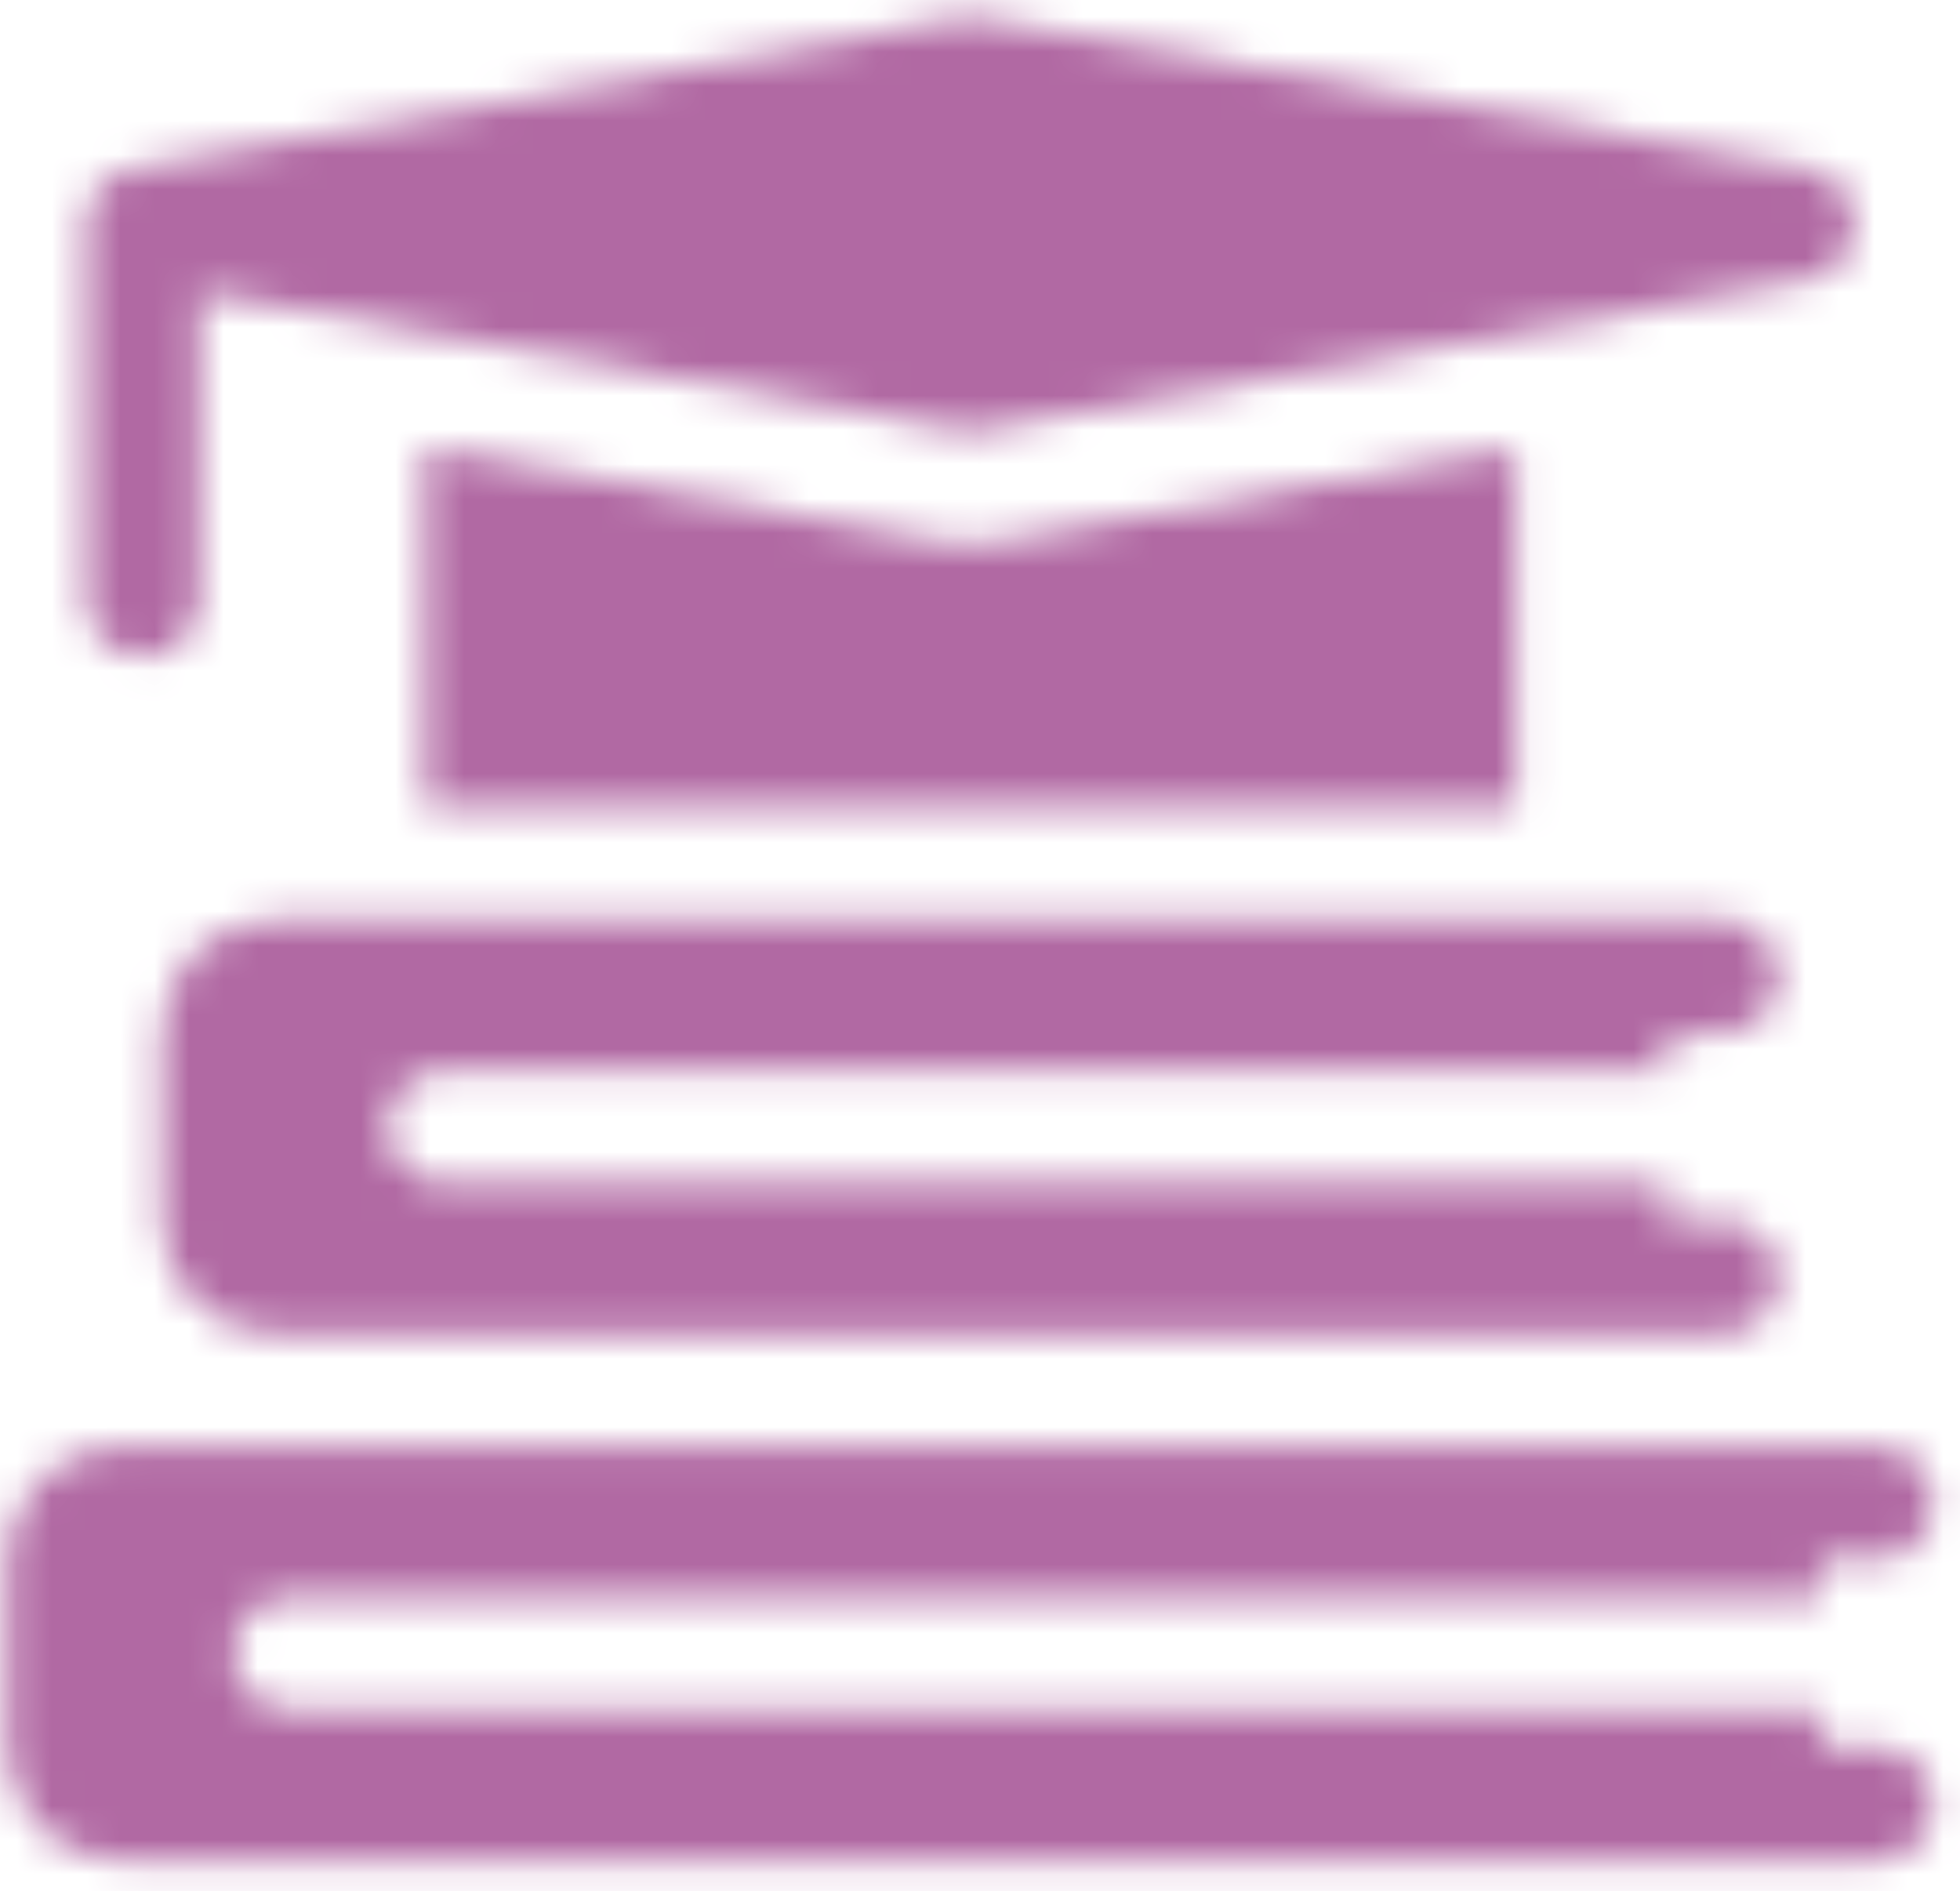
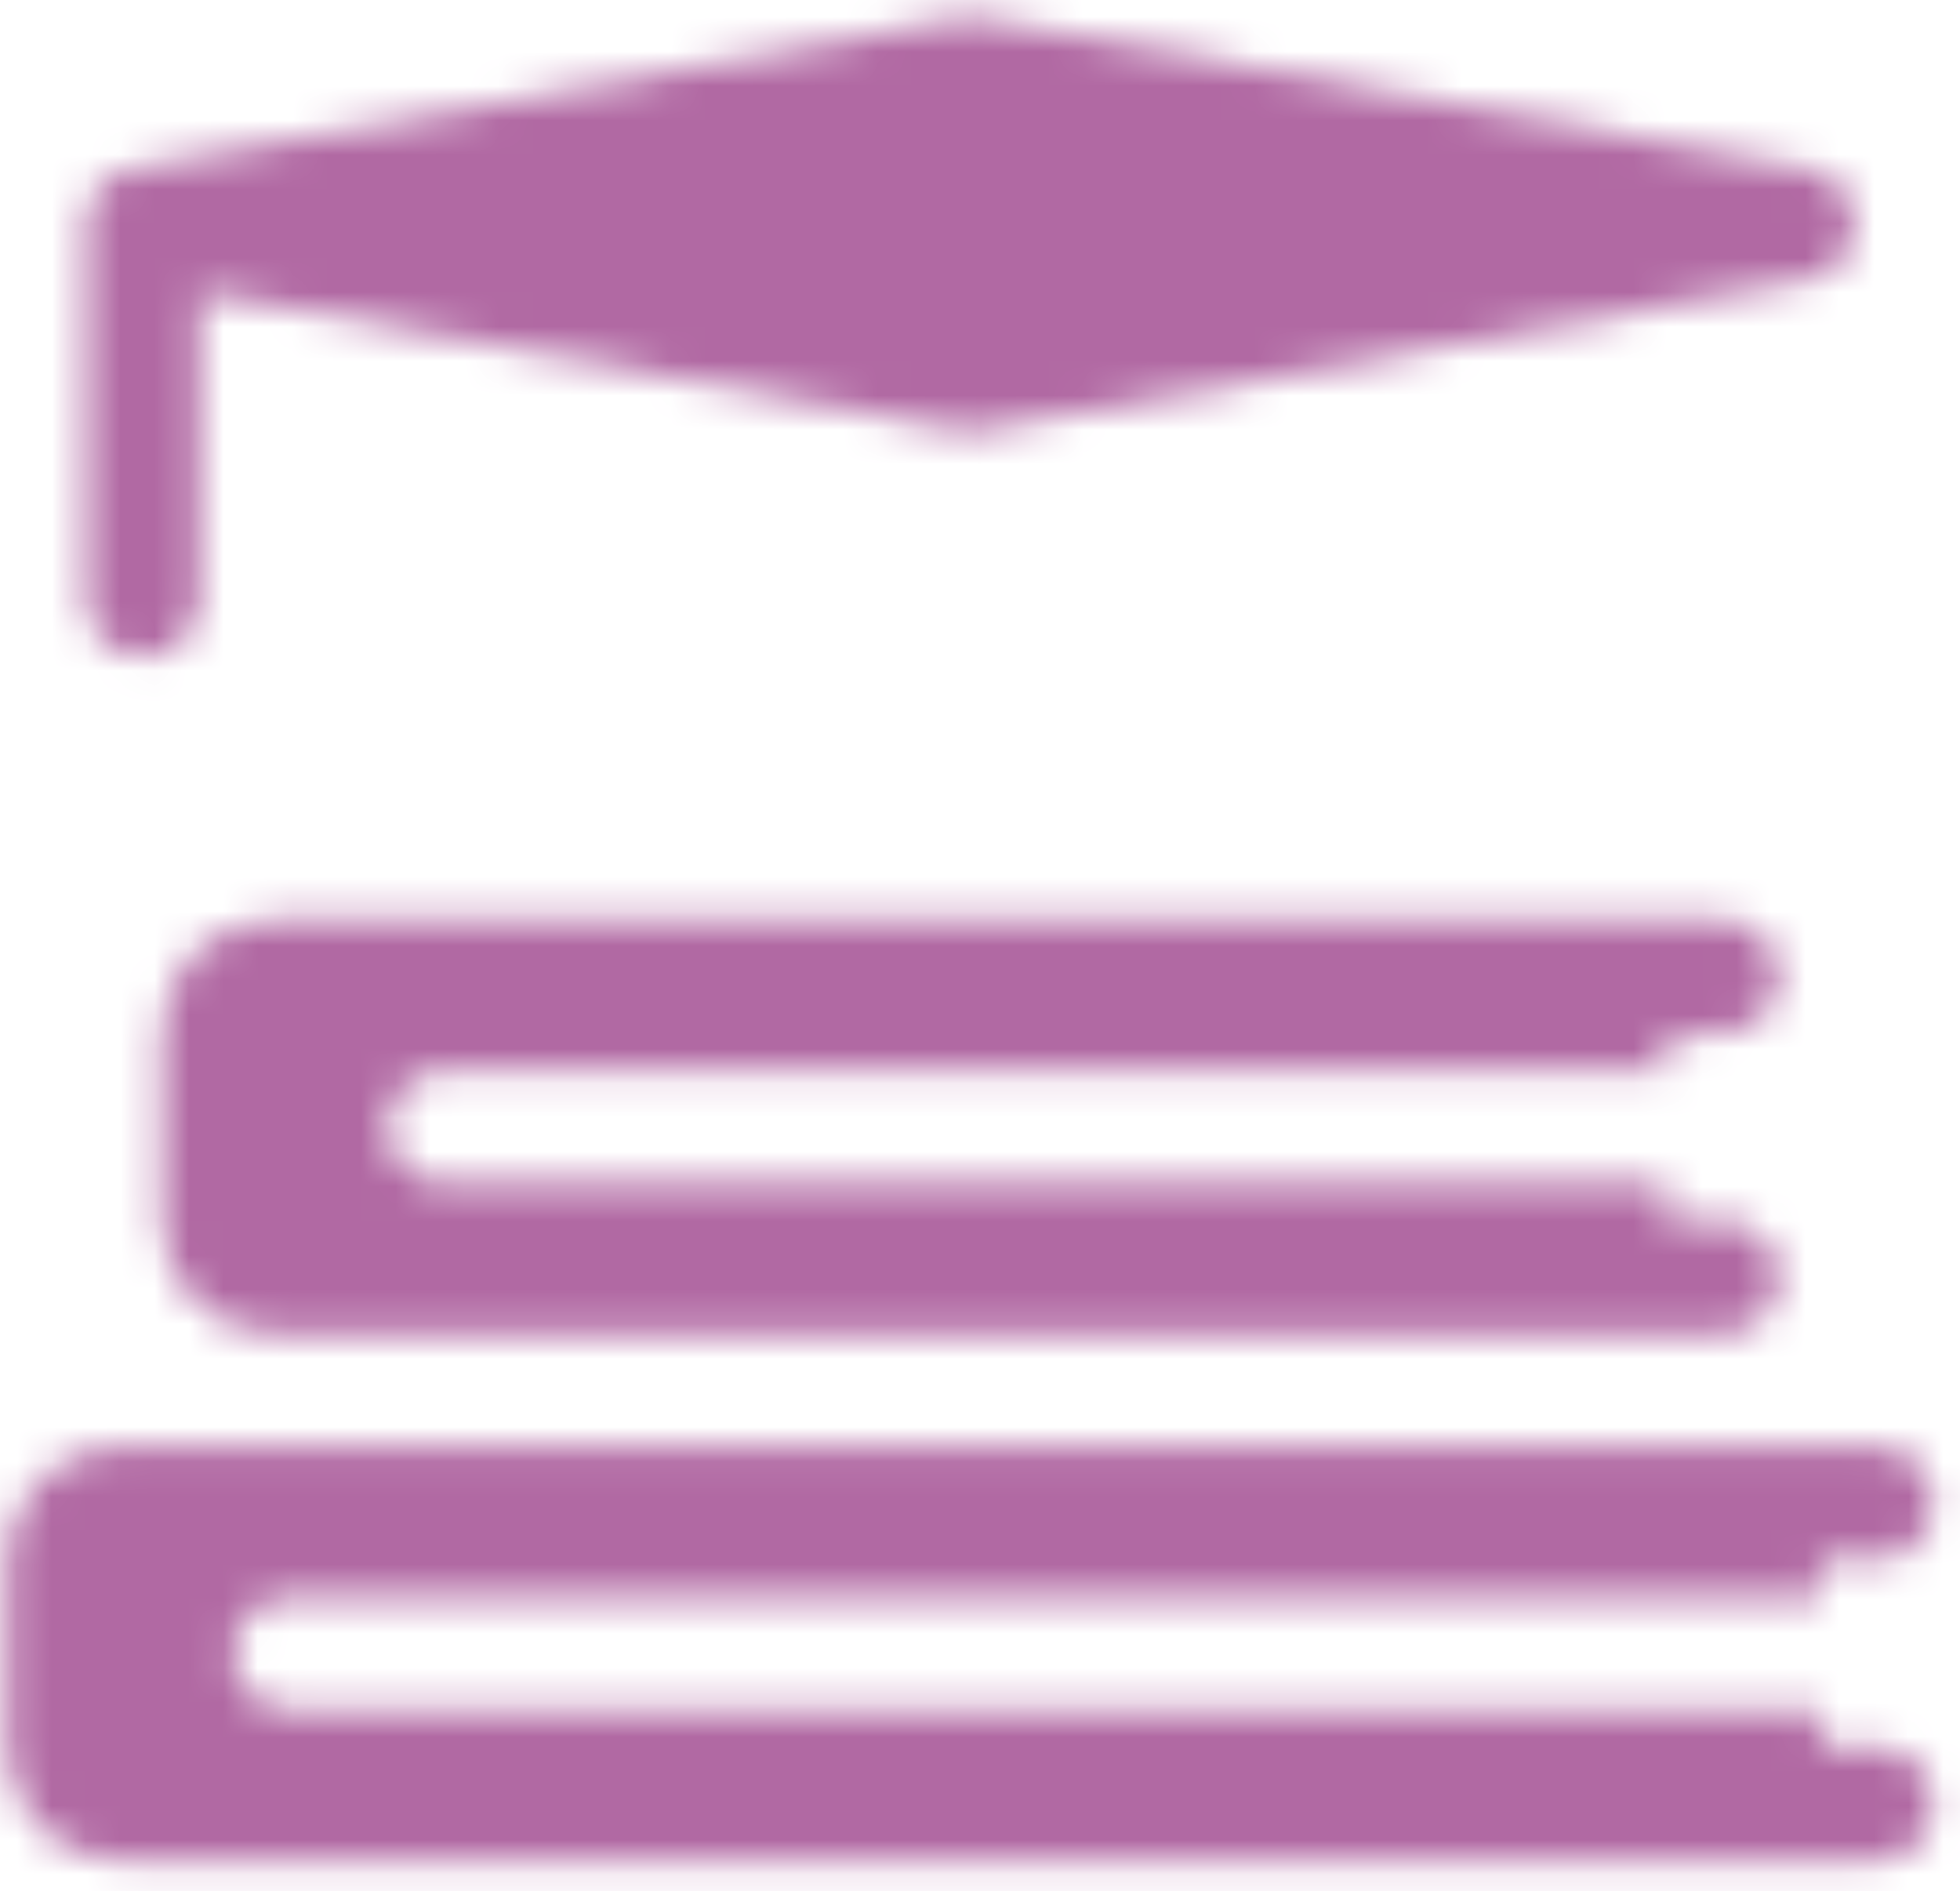
<svg xmlns="http://www.w3.org/2000/svg" width="57" height="55" viewBox="0 0 57 55" fill="none">
  <mask id="mask0_35_537" style="mask-type:alpha" maskUnits="userSpaceOnUse" x="0" y="0" width="57" height="55">
    <path d="M4.155 19.103C5.061 19.103 5.796 18.369 5.796 17.462V8.491L27.924 12.514C28.118 12.549 28.317 12.549 28.511 12.514L52.574 8.139C54.37 7.812 54.37 5.237 52.574 4.911L28.511 0.536C28.317 0.5 28.119 0.5 27.924 0.536L3.862 4.911C3.009 5.066 2.562 5.728 2.519 6.416H2.515V17.462C2.515 18.369 3.249 19.103 4.155 19.103Z" fill="black" />
    <path d="M54.577 50.822H52.937V49.728H8.421C7.515 49.728 6.78 48.993 6.78 48.087C6.78 47.181 7.515 46.447 8.421 46.447H52.937V45.353H54.577C55.483 45.353 56.218 44.618 56.218 43.712C56.218 42.806 55.483 42.072 54.577 42.072H3.499C1.687 42.072 0.218 43.541 0.218 45.353V50.822C0.218 52.634 1.687 54.103 3.499 54.103H54.577C55.483 54.103 56.218 53.368 56.218 52.462C56.218 51.556 55.483 50.822 54.577 50.822Z" fill="black" />
-     <path d="M29.098 15.742C28.809 15.795 28.512 15.822 28.218 15.822C27.923 15.822 27.627 15.795 27.337 15.742L12.358 13.019V23.478H44.077V13.019L29.098 15.742Z" fill="black" />
    <path d="M12.905 31.134H48.452V30.041H50.093C50.999 30.041 51.733 29.306 51.733 28.4C51.733 27.494 50.999 26.759 50.093 26.759H7.983C6.171 26.759 4.702 28.228 4.702 30.041V35.509C4.702 37.322 6.171 38.791 7.983 38.791H50.093C50.999 38.791 51.733 38.056 51.733 37.15C51.733 36.244 50.999 35.509 50.093 35.509H48.452V34.416H12.905C11.999 34.416 11.265 33.681 11.265 32.775C11.265 31.869 11.999 31.134 12.905 31.134Z" fill="black" />
  </mask>
  <g mask="url(#mask0_35_537)">
    <rect x="-4.423" y="-4.694" width="64" height="64" fill="#B169A3" />
  </g>
</svg>